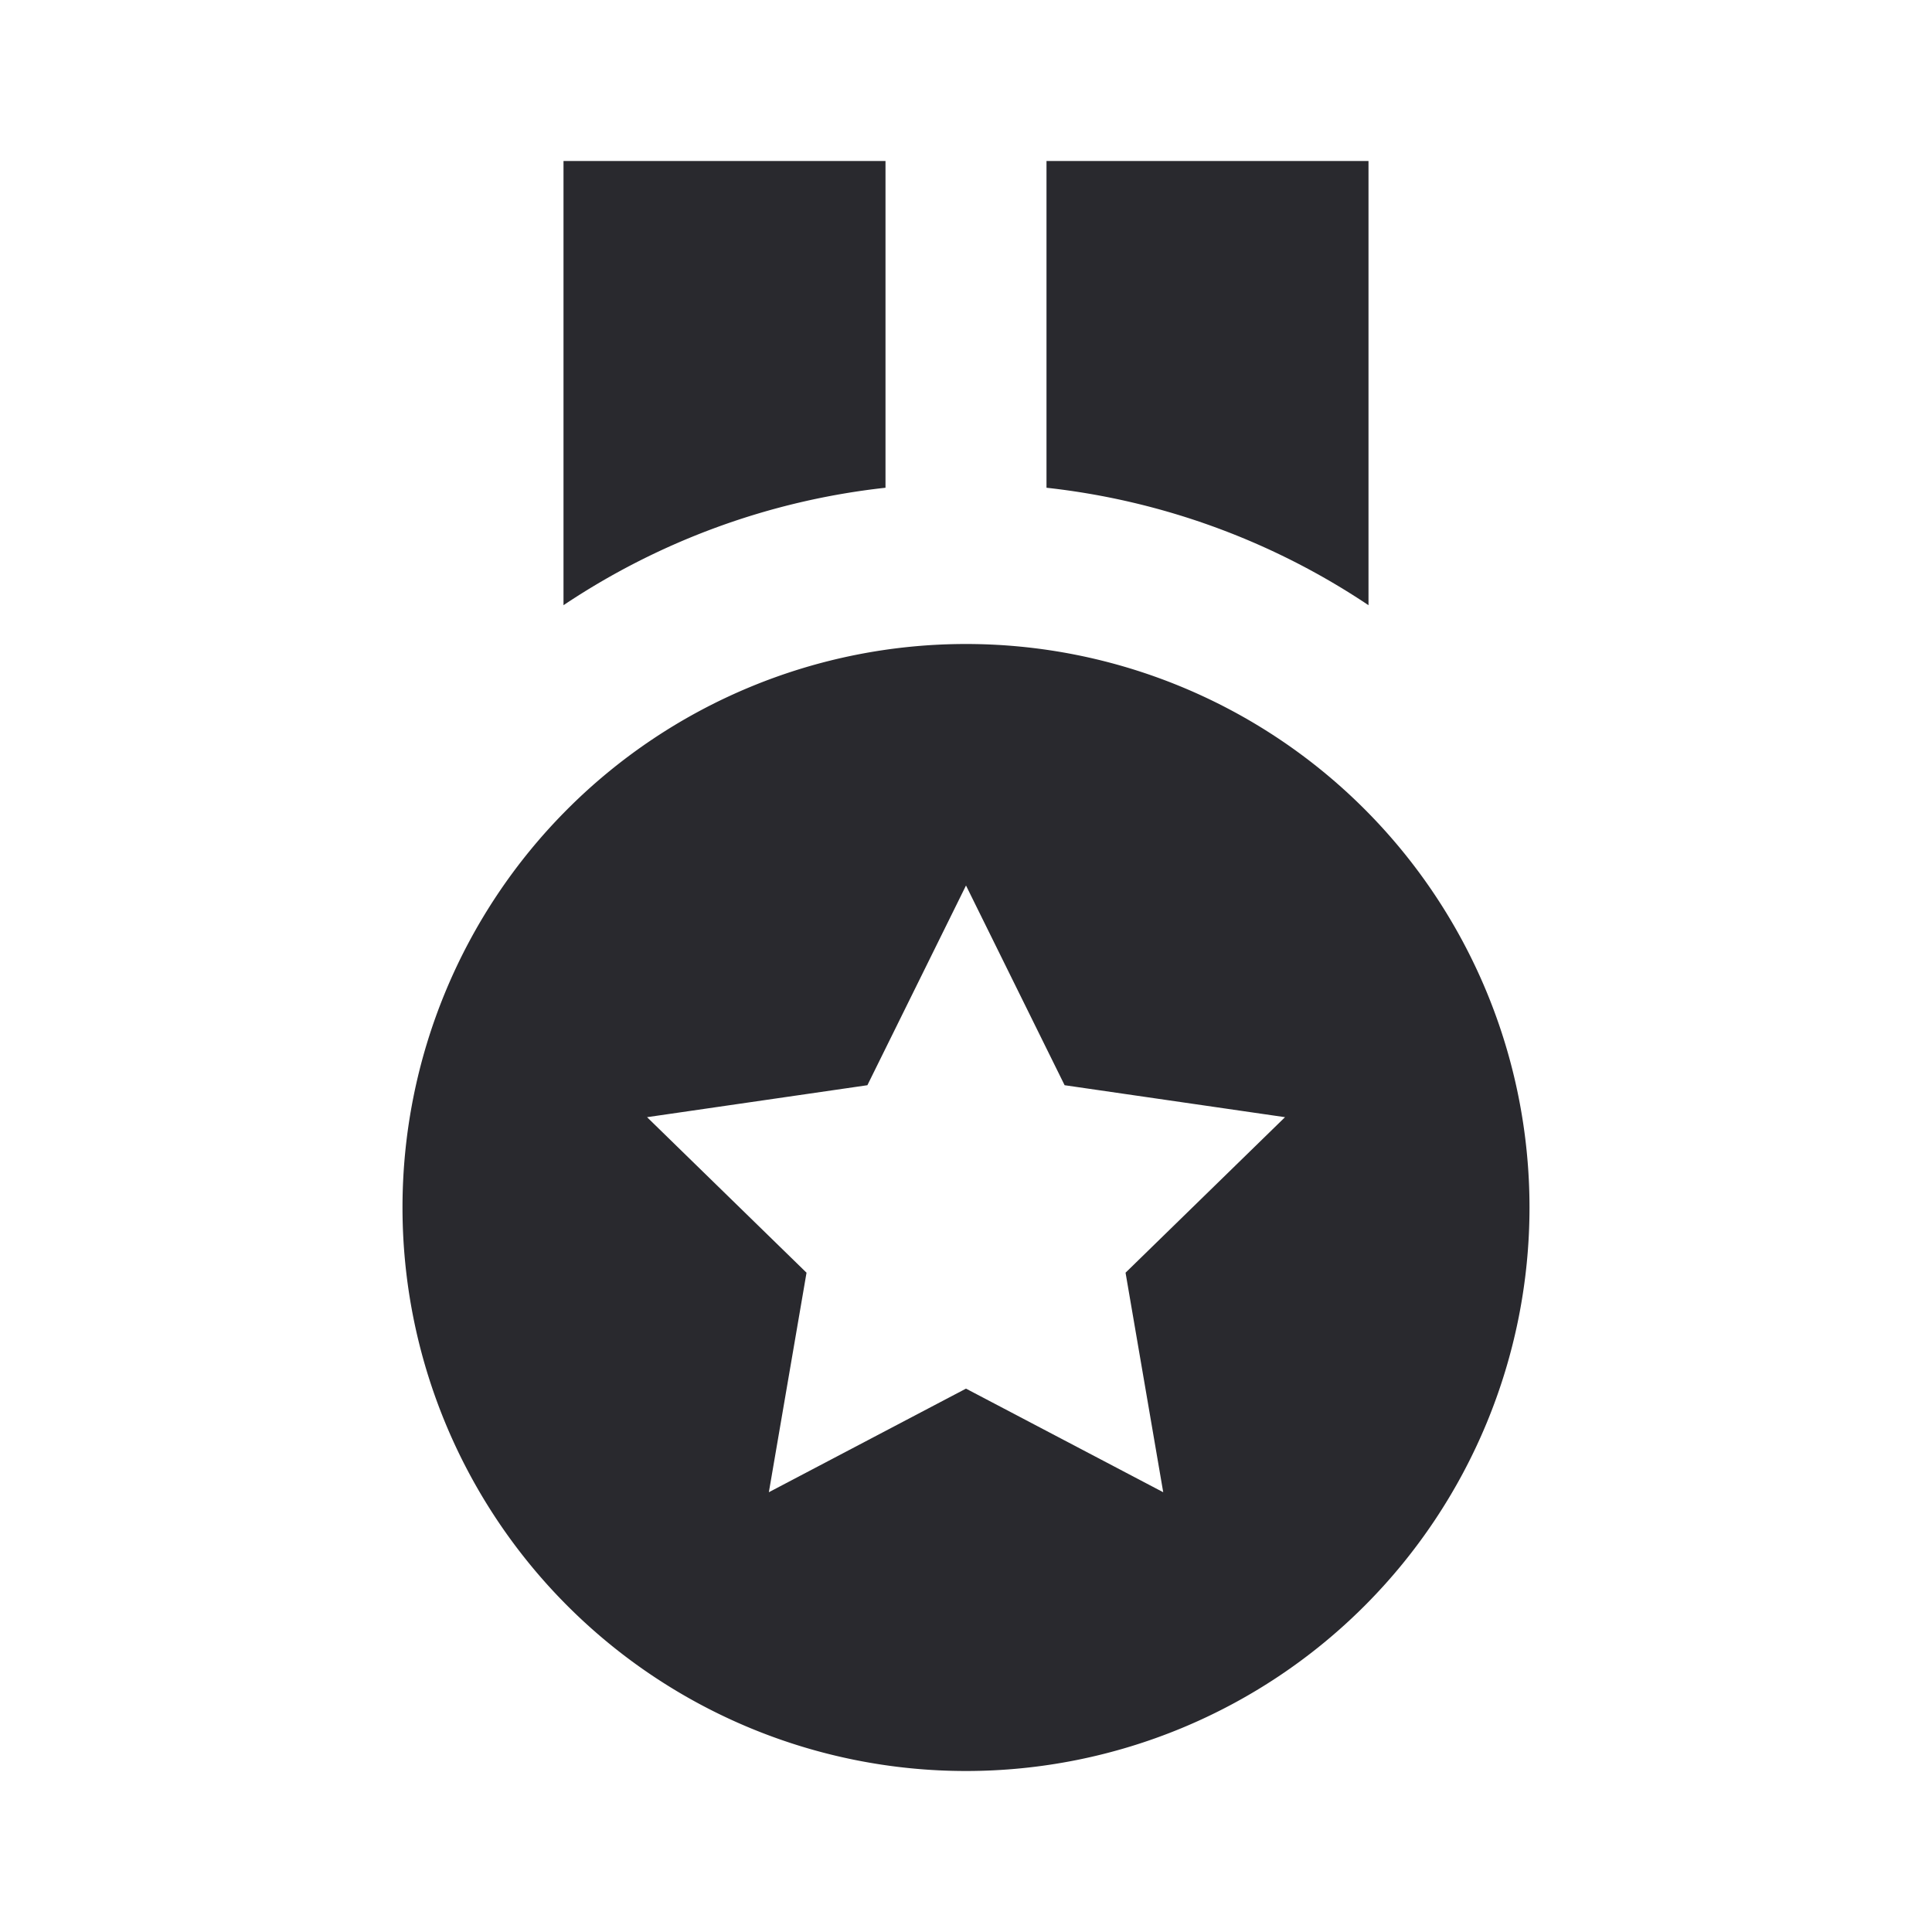
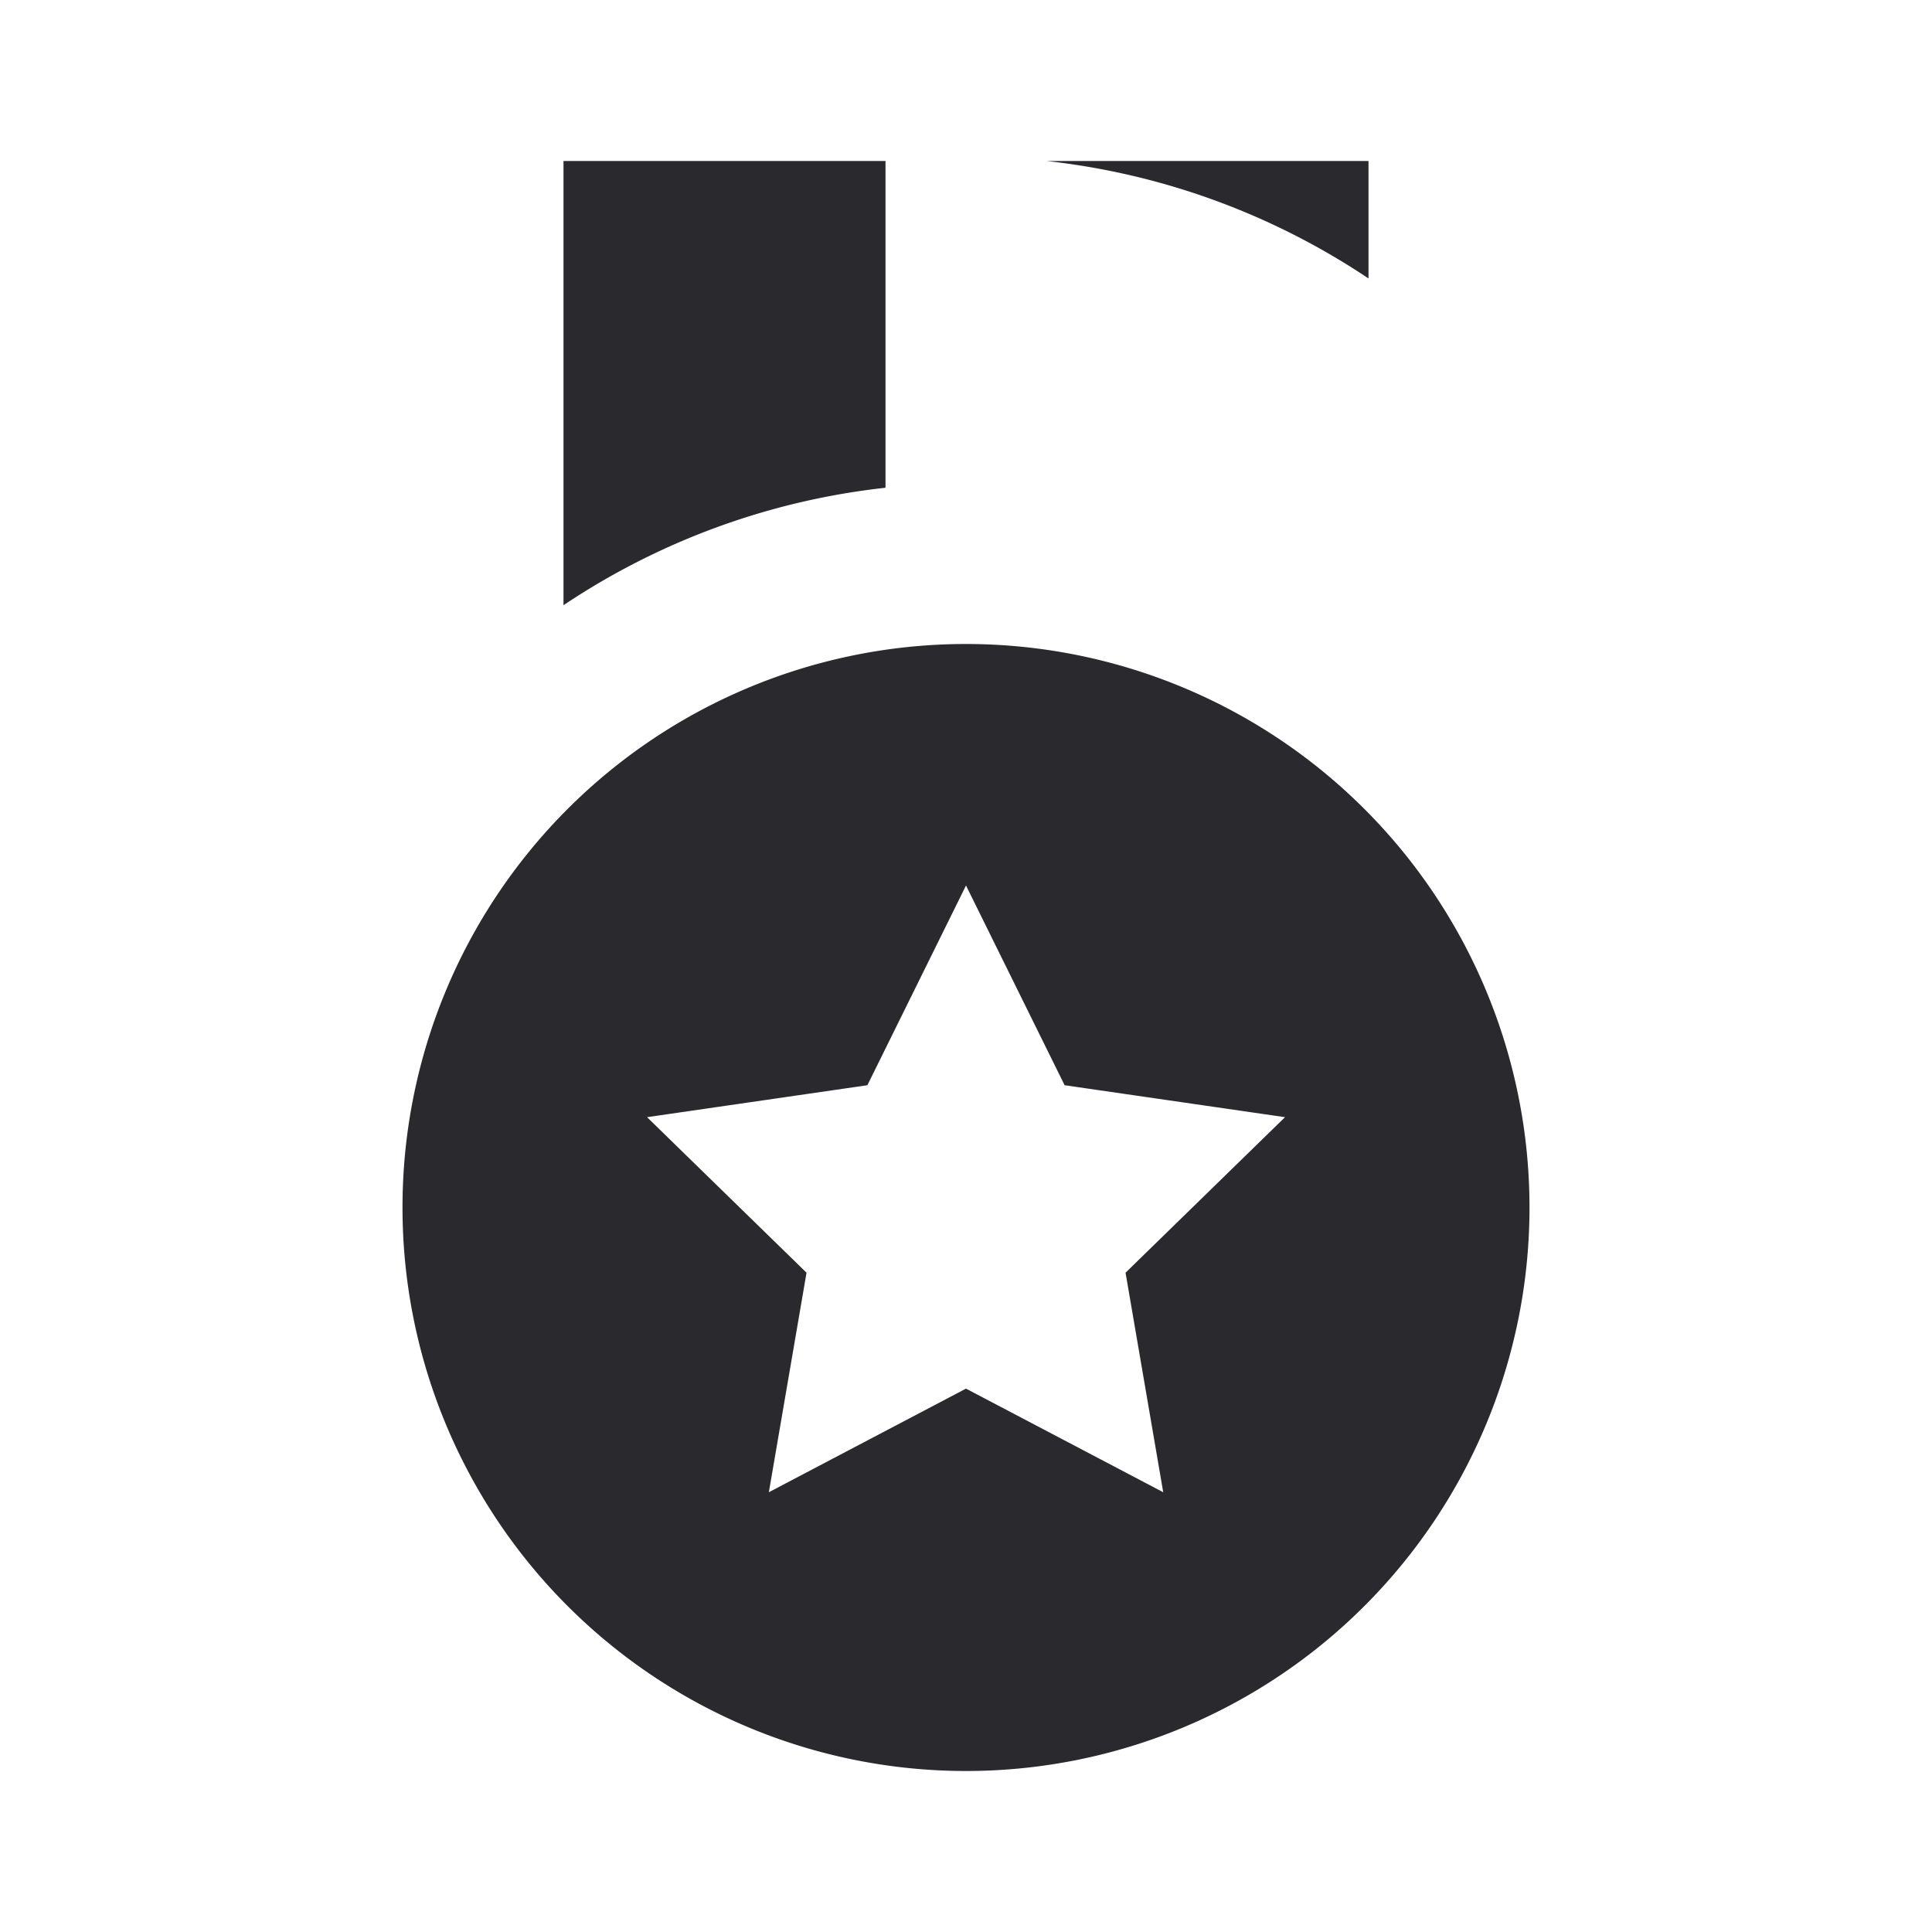
<svg xmlns="http://www.w3.org/2000/svg" height="24" viewBox="0 0 24 24" width="24">
-   <path d="M17 2h-4v4.059a8.946 8.946 0 0 1 4 1.459V2zm-6 0H7v5.518a8.946 8.946 0 0 1 4-1.459V2zm1 20a7 7 0 1 0 0-14 7 7 0 0 0 0 14zm-1.225-8.519L12 11l1.225 2.481 2.738.397-1.981 1.932.468 2.727L12 17.25l-2.449 1.287.468-2.727-1.981-1.932 2.737-.397z" fill="#29292e" opacity="1" original-fill="#05060b" />
+   <path d="M17 2h-4a8.946 8.946 0 0 1 4 1.459V2zm-6 0H7v5.518a8.946 8.946 0 0 1 4-1.459V2zm1 20a7 7 0 1 0 0-14 7 7 0 0 0 0 14zm-1.225-8.519L12 11l1.225 2.481 2.738.397-1.981 1.932.468 2.727L12 17.25l-2.449 1.287.468-2.727-1.981-1.932 2.737-.397z" fill="#29292e" opacity="1" original-fill="#05060b" />
</svg>